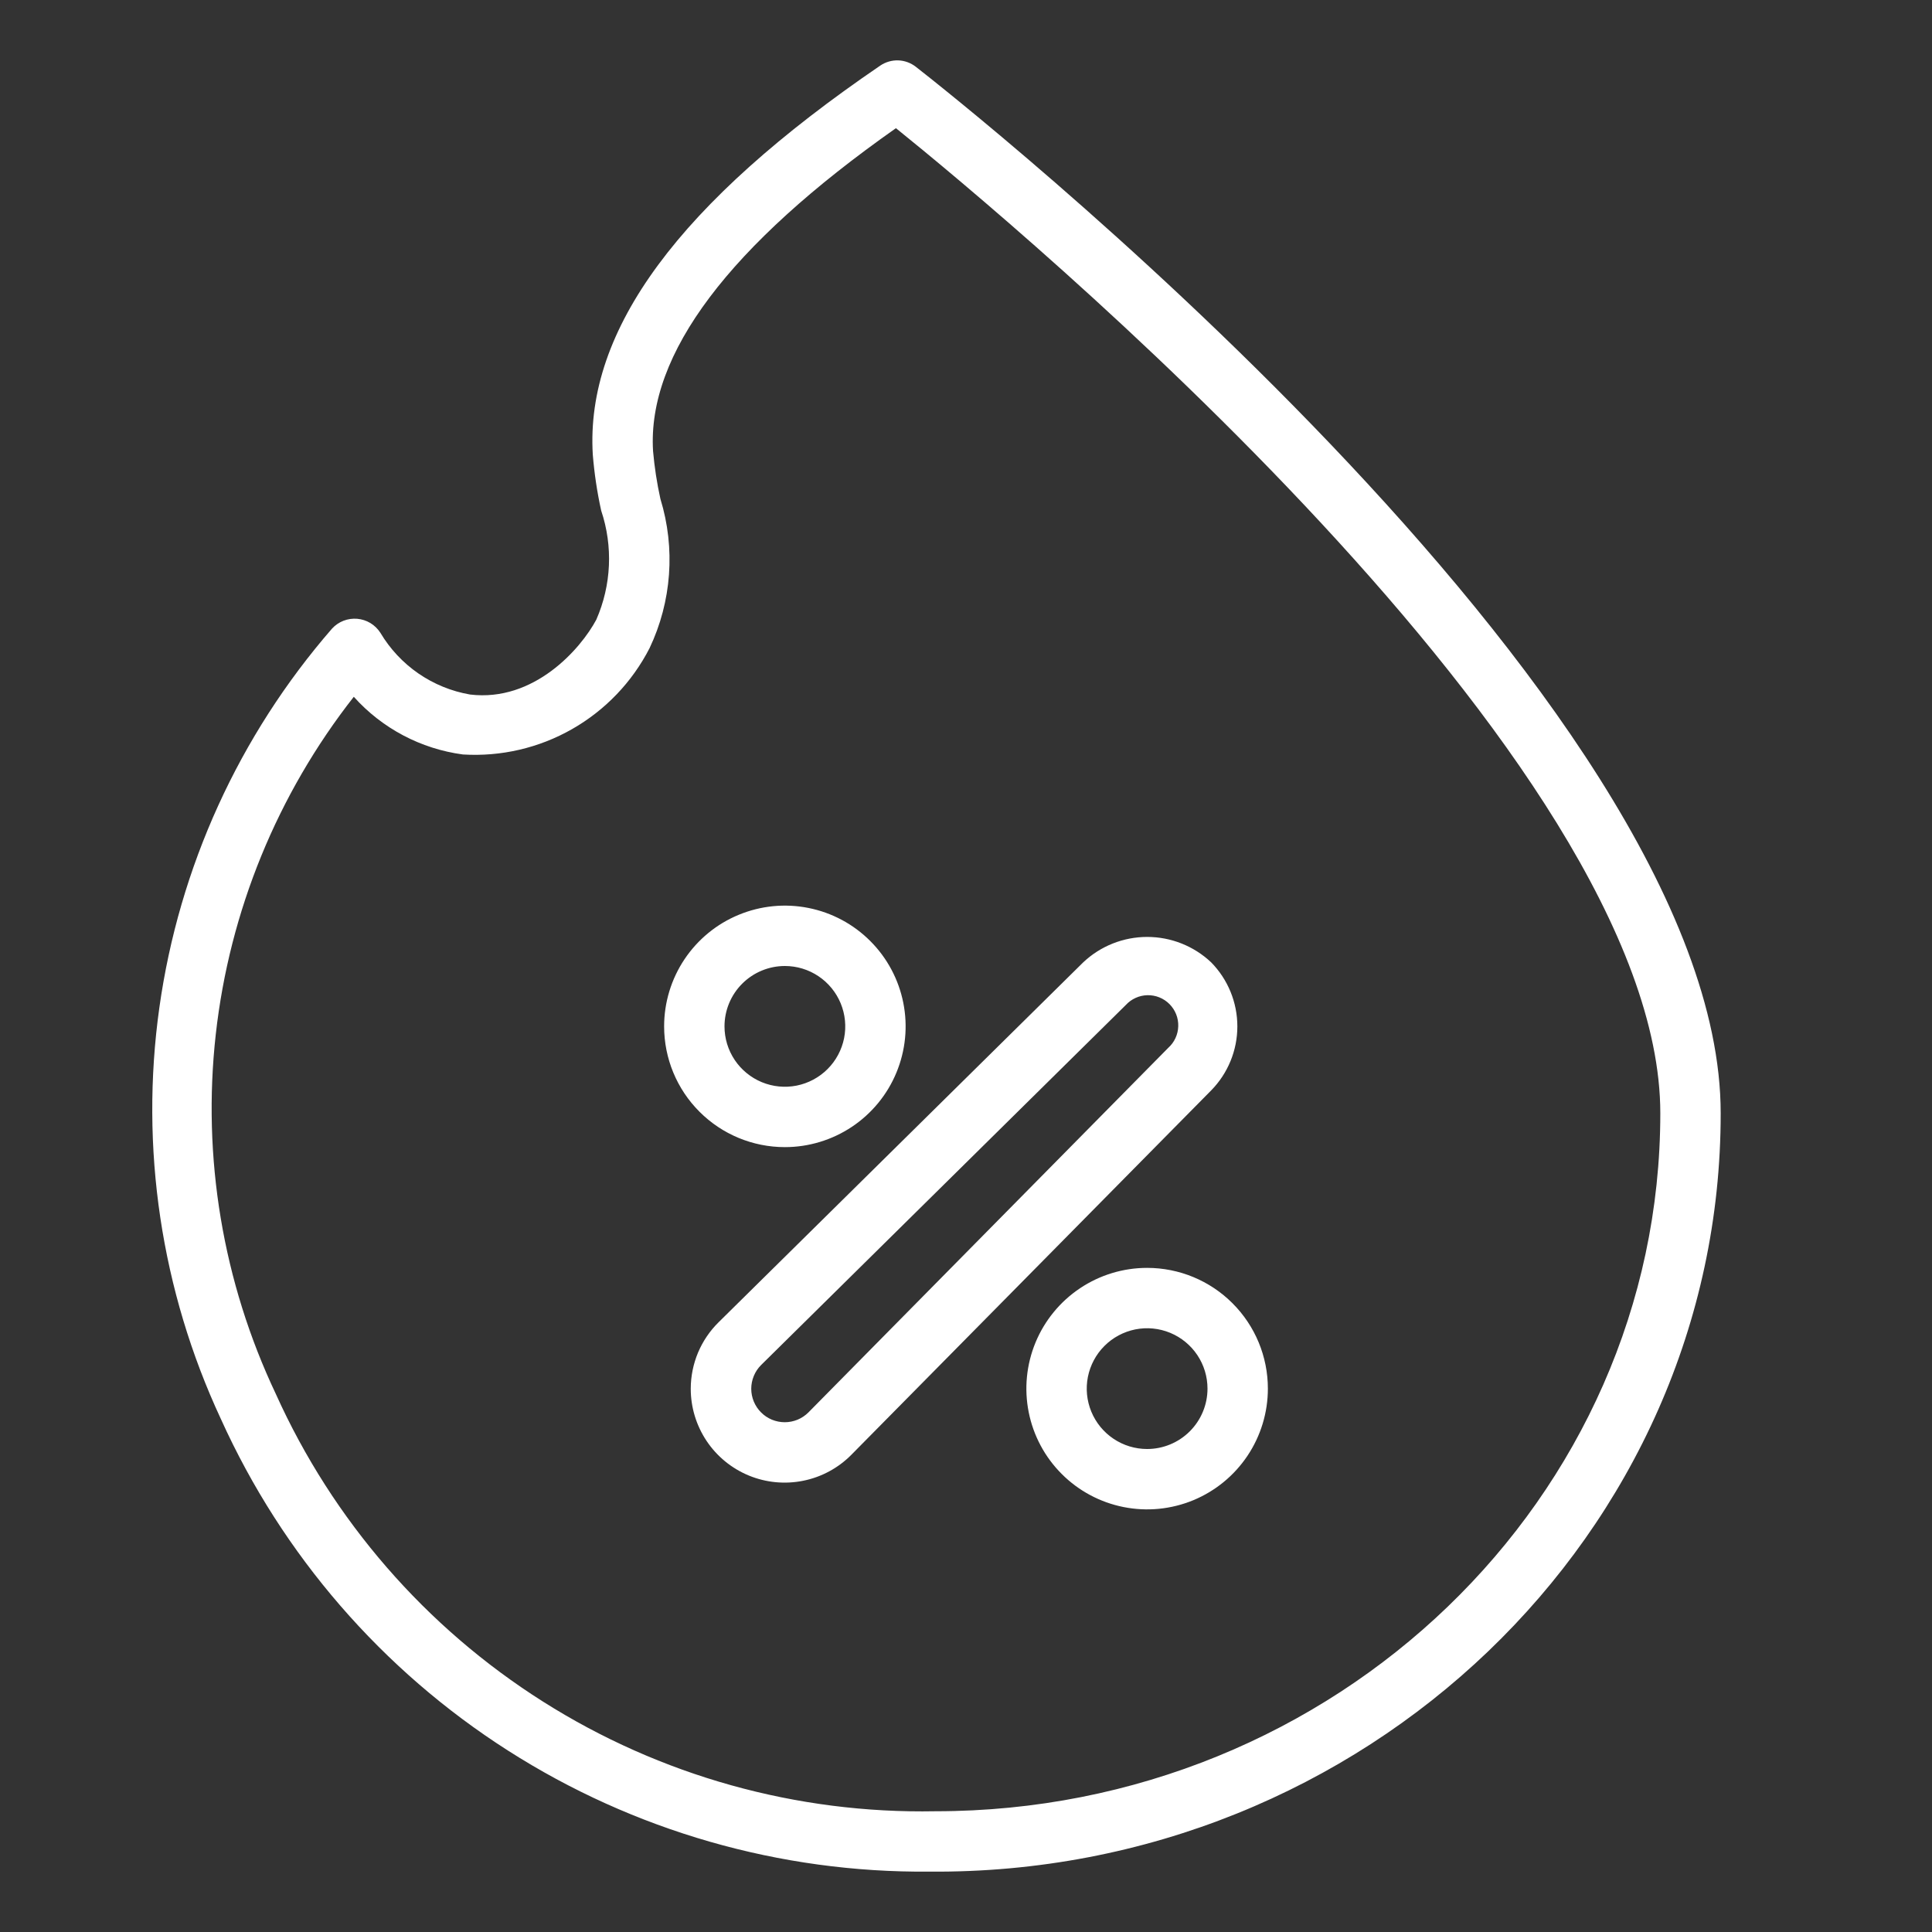
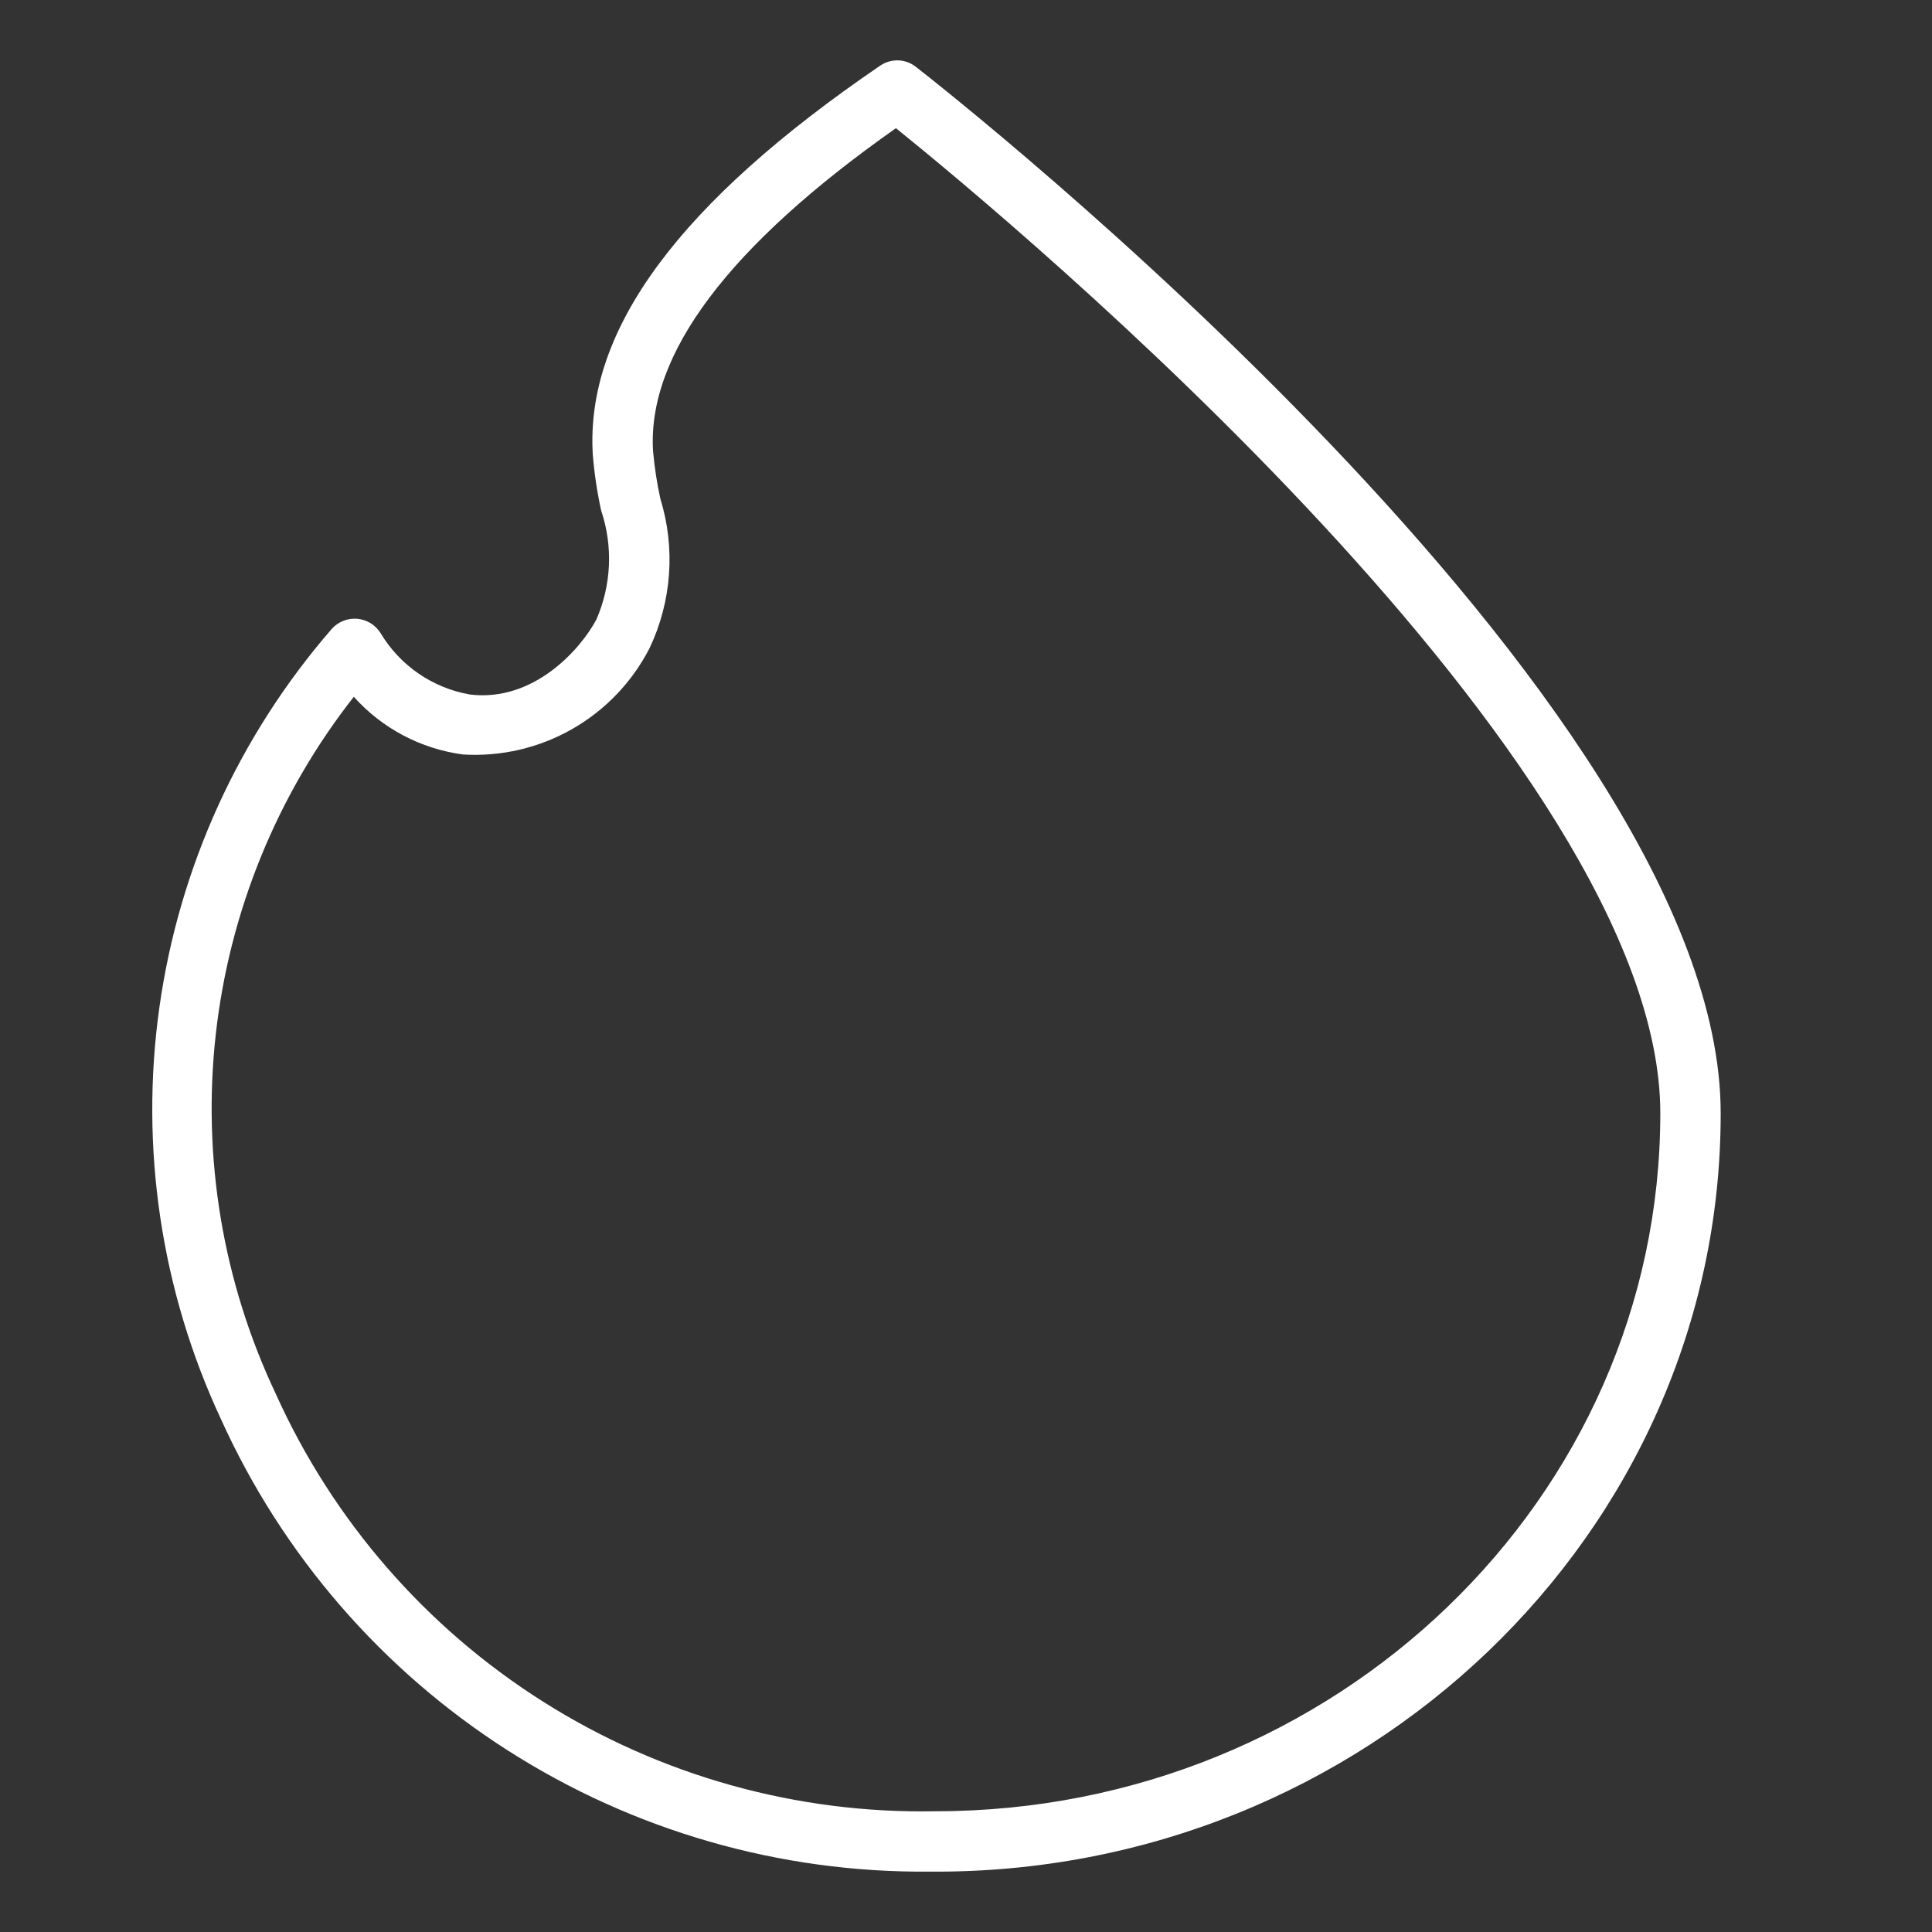
<svg xmlns="http://www.w3.org/2000/svg" width="64" height="64" viewBox="0 0 64 64" fill="none">
  <rect x="0" y="0" width="64" height="64" fill="#333333" stroke="none" />
  <path d="M30.787 62C45.187 62.117 57.009 50.8 57 36.878C57 23.146 31.425 3.06 30.336 2.211C30.169 2.081 29.965 2.007 29.753 2C29.541 1.994 29.333 2.055 29.158 2.174C22.5 6.713 19.386 10.928 19.637 15.061C19.688 15.684 19.78 16.303 19.915 16.914C20.312 18.097 20.254 19.385 19.753 20.528C19.236 21.496 17.691 23.262 15.571 23.007C14.957 22.901 14.374 22.663 13.861 22.31C13.348 21.956 12.918 21.496 12.6 20.961C12.516 20.83 12.403 20.721 12.271 20.64C12.138 20.56 11.989 20.512 11.834 20.498C11.679 20.485 11.524 20.507 11.379 20.563C11.235 20.619 11.105 20.708 11 20.822C7.921 24.364 5.934 28.722 5.28 33.37C4.627 38.017 5.335 42.754 7.318 47.008C9.356 51.513 12.659 55.328 16.826 57.989C20.992 60.651 25.843 62.044 30.787 62ZM11.72 23.082C12.659 24.13 13.941 24.807 15.335 24.993C16.596 25.07 17.852 24.779 18.95 24.153C20.048 23.528 20.94 22.596 21.517 21.472C22.251 19.927 22.38 18.162 21.877 16.527C21.761 16.003 21.68 15.473 21.633 14.939C21.439 11.732 24.145 8.139 29.679 4.246C33.493 7.321 55 25.19 55 36.878C55 49.627 44.233 60 30.991 60C26.394 60.089 21.873 58.826 17.988 56.368C14.102 53.91 11.024 50.365 9.136 46.174C7.38 42.465 6.692 38.34 7.148 34.261C7.604 30.182 9.187 26.311 11.72 23.082Z" fill="white" />
-   <path d="M26 38C26.791 38 27.564 37.765 28.222 37.326C28.88 36.886 29.393 36.262 29.695 35.531C29.998 34.8 30.078 33.996 29.923 33.22C29.769 32.444 29.388 31.731 28.828 31.172C28.269 30.612 27.556 30.231 26.78 30.077C26.004 29.922 25.2 30.002 24.469 30.305C23.738 30.607 23.114 31.12 22.674 31.778C22.235 32.435 22 33.209 22 34C22 35.061 22.421 36.078 23.172 36.828C23.922 37.579 24.939 38 26 38ZM26 32C26.396 32 26.782 32.117 27.111 32.337C27.44 32.557 27.696 32.869 27.848 33.235C27.999 33.6 28.039 34.002 27.962 34.39C27.884 34.778 27.694 35.135 27.414 35.414C27.134 35.694 26.778 35.884 26.39 35.962C26.002 36.039 25.6 35.999 25.235 35.848C24.869 35.696 24.557 35.44 24.337 35.111C24.117 34.782 24 34.396 24 34C24 33.47 24.211 32.961 24.586 32.586C24.961 32.211 25.47 32 26 32ZM38 42C37.209 42 36.435 42.235 35.778 42.674C35.12 43.114 34.607 43.738 34.304 44.469C34.002 45.2 33.922 46.004 34.077 46.78C34.231 47.556 34.612 48.269 35.172 48.828C35.731 49.388 36.444 49.769 37.22 49.923C37.996 50.078 38.8 49.998 39.531 49.696C40.262 49.393 40.886 48.88 41.326 48.222C41.765 47.565 42 46.791 42 46C42 44.939 41.579 43.922 40.828 43.172C40.078 42.421 39.061 42 38 42ZM38 48C37.604 48 37.218 47.883 36.889 47.663C36.56 47.443 36.304 47.131 36.152 46.765C36.001 46.4 35.961 45.998 36.038 45.61C36.116 45.222 36.306 44.865 36.586 44.586C36.865 44.306 37.222 44.116 37.61 44.038C37.998 43.961 38.4 44.001 38.765 44.152C39.131 44.304 39.443 44.56 39.663 44.889C39.883 45.218 40 45.604 40 46C40 46.53 39.789 47.039 39.414 47.414C39.039 47.789 38.53 48 38 48ZM22.882 46C22.881 46.617 23.064 47.219 23.406 47.732C23.749 48.245 24.236 48.644 24.806 48.879C25.376 49.114 26.003 49.174 26.607 49.052C27.211 48.931 27.766 48.632 28.2 48.194L40.121 36.122C40.677 35.556 40.989 34.794 40.989 34.001C40.989 33.207 40.677 32.445 40.121 31.879C39.548 31.338 38.79 31.037 38.002 31.037C37.214 31.037 36.456 31.338 35.883 31.879L23.806 43.8C23.514 44.087 23.282 44.43 23.123 44.807C22.965 45.185 22.883 45.59 22.882 46ZM25.211 45.22L37.294 33.292C37.385 33.192 37.496 33.112 37.62 33.056C37.743 33 37.877 32.97 38.012 32.967C38.147 32.965 38.282 32.989 38.407 33.04C38.533 33.091 38.647 33.167 38.742 33.263C38.837 33.359 38.912 33.474 38.962 33.6C39.012 33.726 39.035 33.861 39.031 33.996C39.027 34.132 38.996 34.265 38.939 34.388C38.882 34.511 38.801 34.62 38.7 34.711L26.78 46.788C26.677 46.891 26.555 46.973 26.42 47.029C26.286 47.084 26.142 47.113 25.996 47.113C25.85 47.113 25.706 47.084 25.571 47.029C25.437 46.973 25.314 46.892 25.212 46.788C25.108 46.685 25.027 46.563 24.971 46.429C24.915 46.294 24.886 46.15 24.886 46.004C24.886 45.859 24.915 45.715 24.971 45.58C25.026 45.445 25.108 45.323 25.211 45.22Z" fill="white" />
</svg>